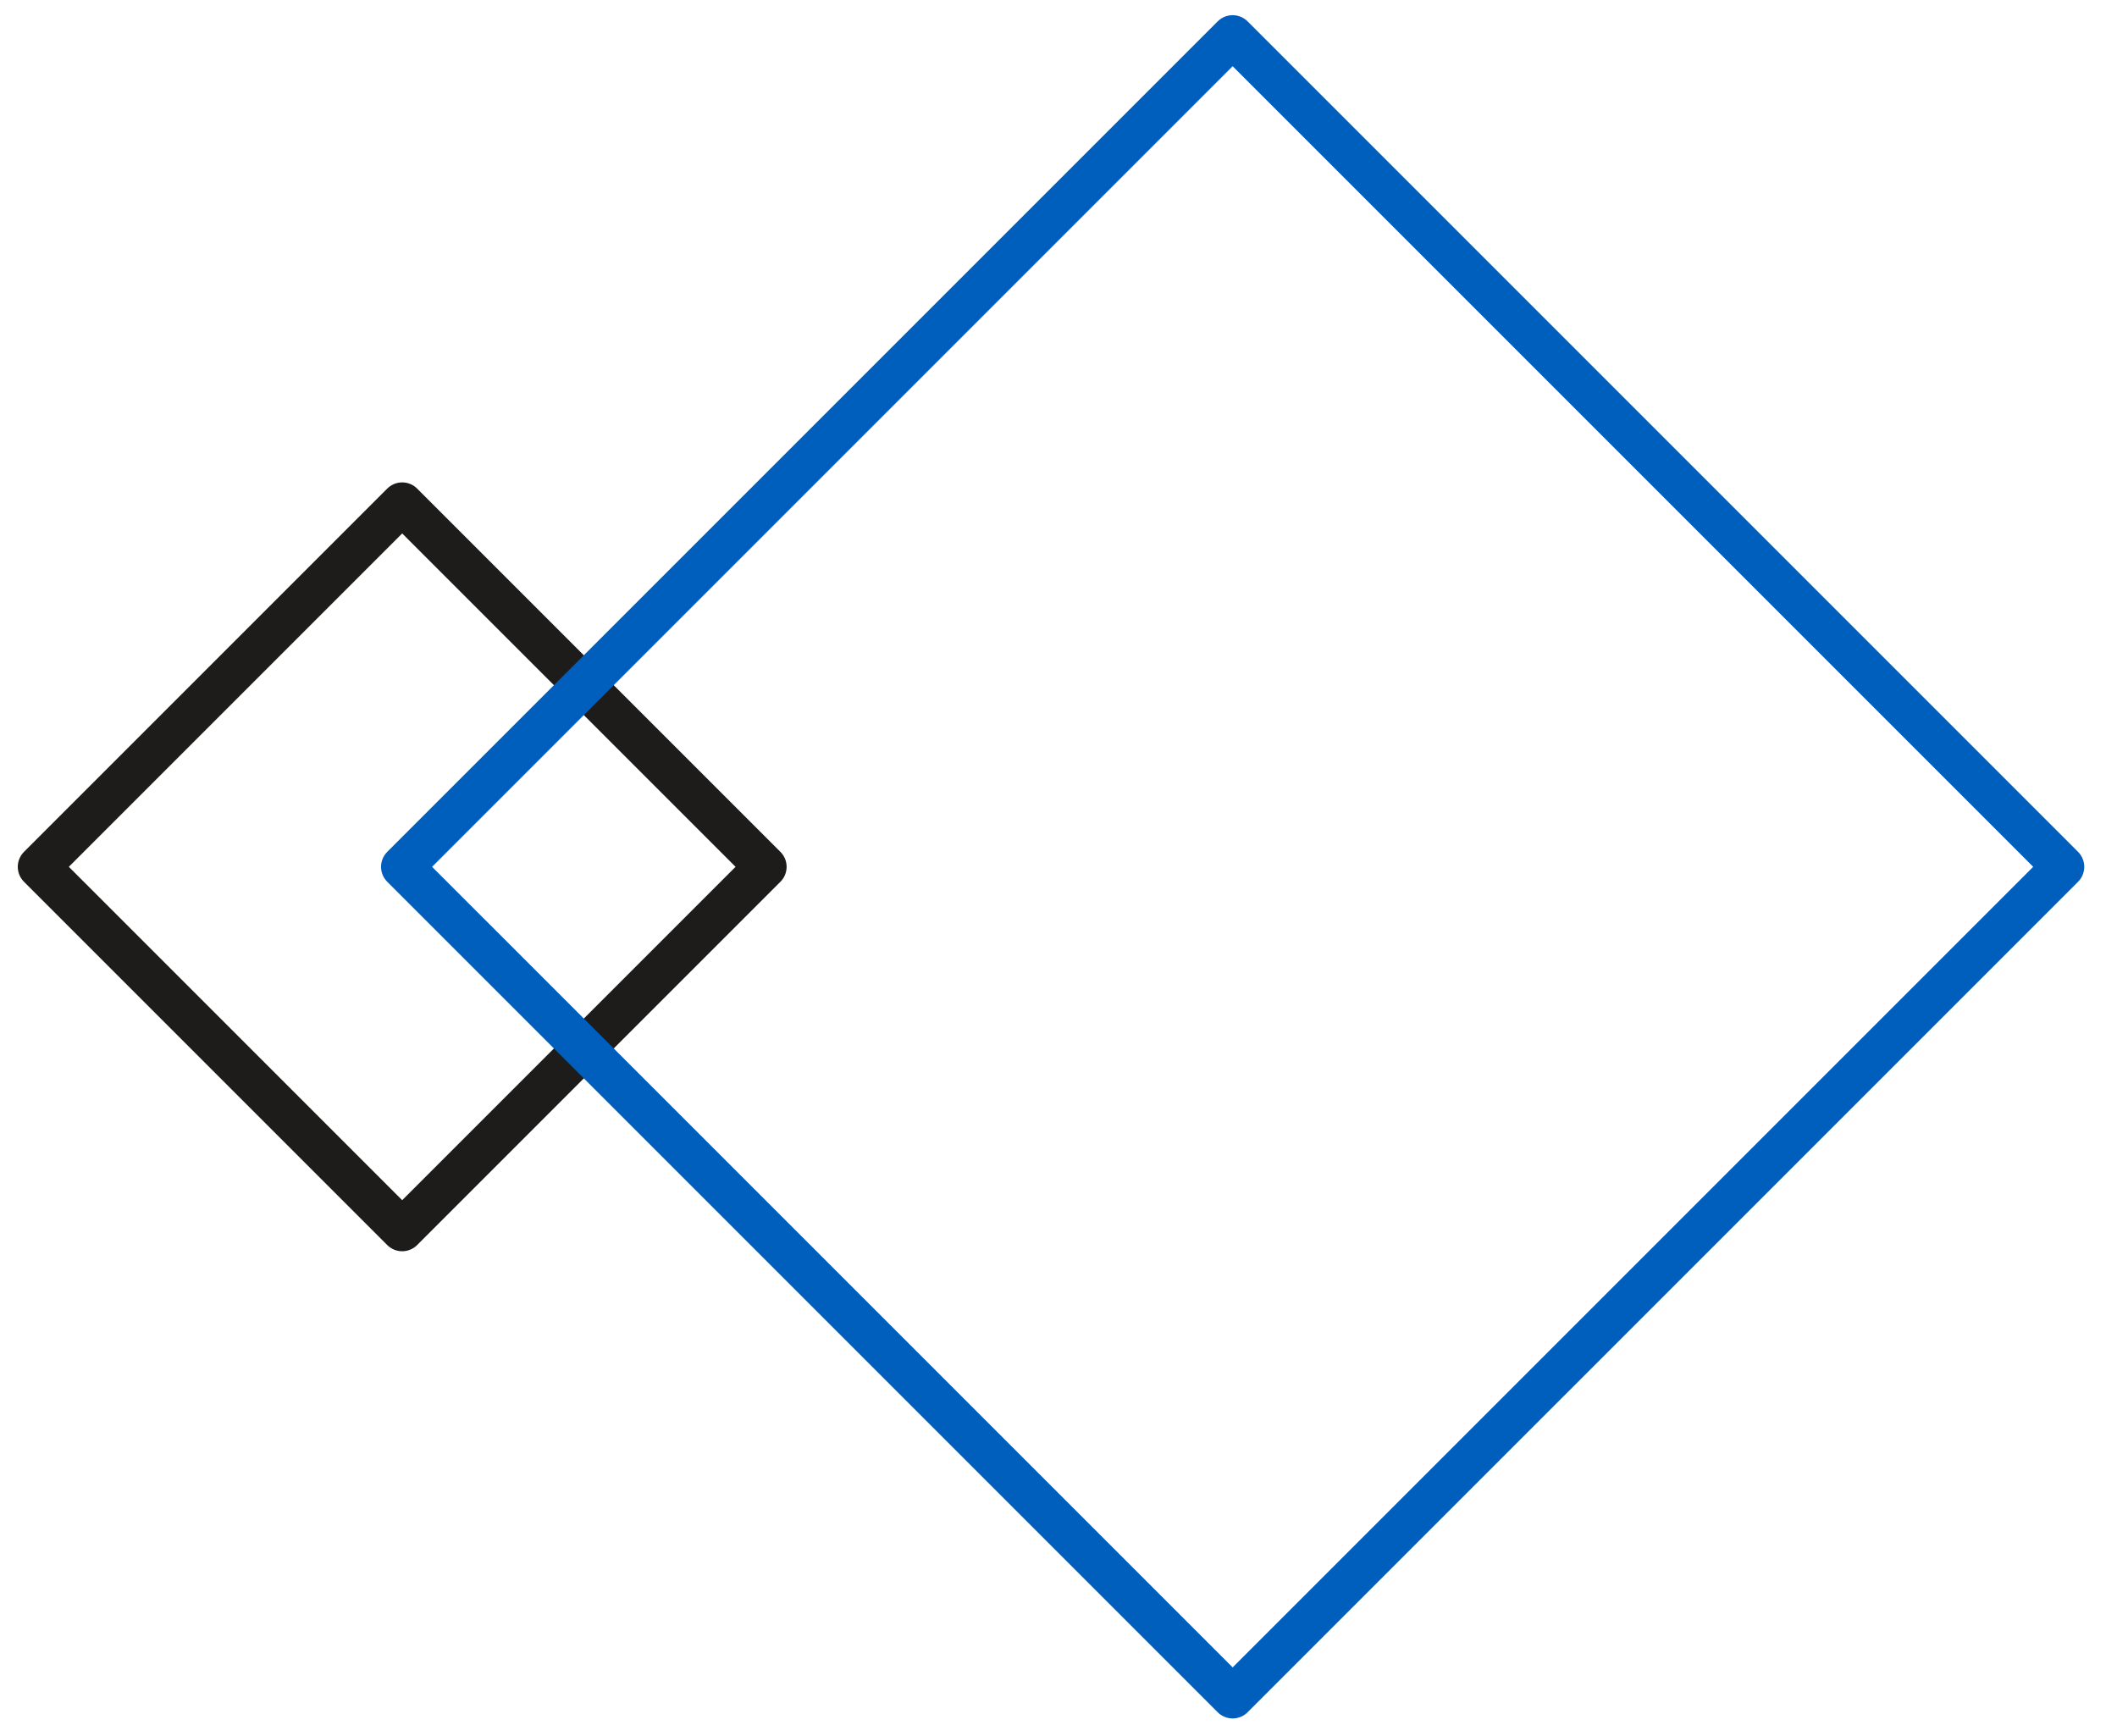
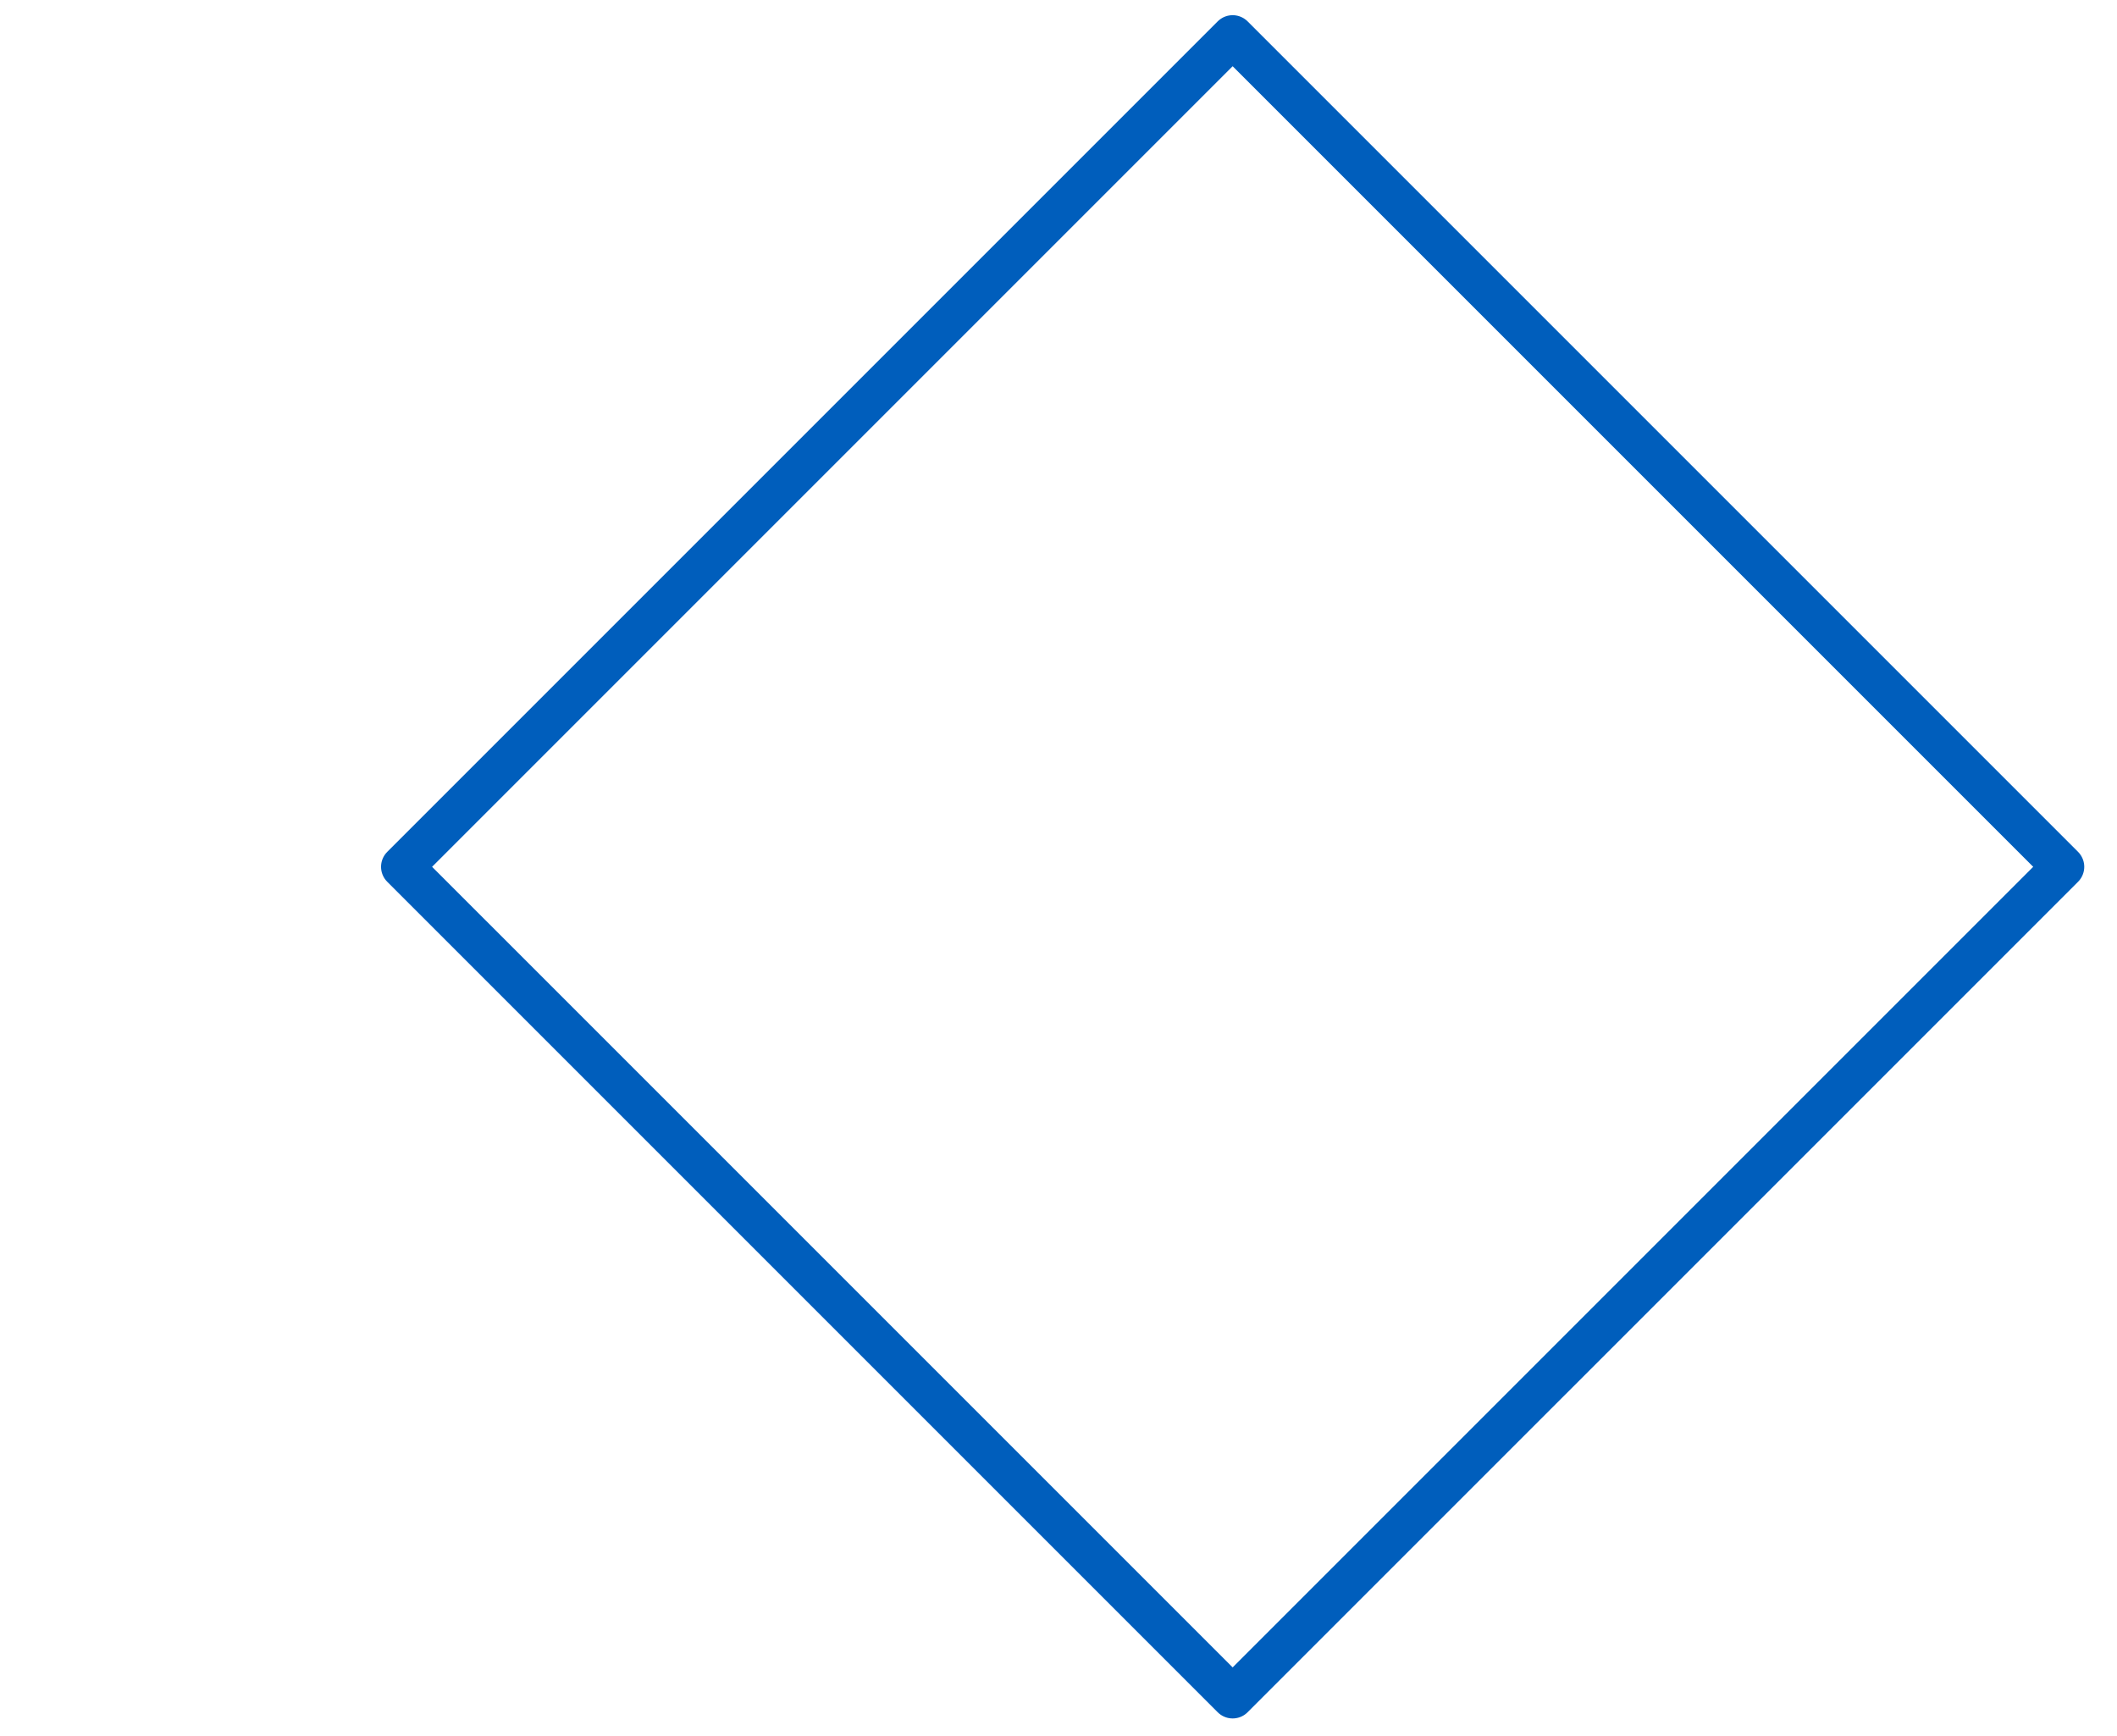
<svg xmlns="http://www.w3.org/2000/svg" xmlns:ns1="http://www.serif.com/" width="100%" height="100%" viewBox="0 0 417 342" version="1.1" xml:space="preserve" style="fill-rule:evenodd;clip-rule:evenodd;stroke-linecap:round;stroke-linejoin:round;stroke-miterlimit:1.5;">
  <g id="footer">
    <g>
      <g id="Capa-1" ns1:id="Capa 1" />
    </g>
    <g id="Ebene-6" ns1:id="Ebene 6" />
  </g>
  <g id="jobs">
    <g>
      <g id="Ebene-1" ns1:id="Ebene 1" />
    </g>
  </g>
  <g id="content-home" ns1:id="content home">
-     <path d="M150.779,170.737l-71.556,-71.556l-71.555,71.556l71.555,71.556l71.556,-71.556Z" style="fill:none;stroke:#1e1c1a;stroke-width:8.33px;" />
    <path d="M406.385,170.737l-163.581,-163.581l-163.581,163.581l163.581,163.58l163.581,-163.58Z" style="fill:none;stroke:#005ebc;stroke-width:8.33px;" />
  </g>
  <g id="boxen">
    <g id="erdarbeiten" />
    <g id="maurer" />
    <g id="strassenbau" />
    <g id="stahlbetonbau" />
    <g id="pflaster" />
    <g id="keller" />
  </g>
  <g>
    <g id="Layer-1" ns1:id="Layer 1" />
  </g>
  <g id="navi-oben" ns1:id="navi oben">
    <g id="Telefon" />
    <g id="Navigation-Top" ns1:id="Navigation Top" />
  </g>
  <g id="Ebene-61" ns1:id="Ebene 6" />
</svg>